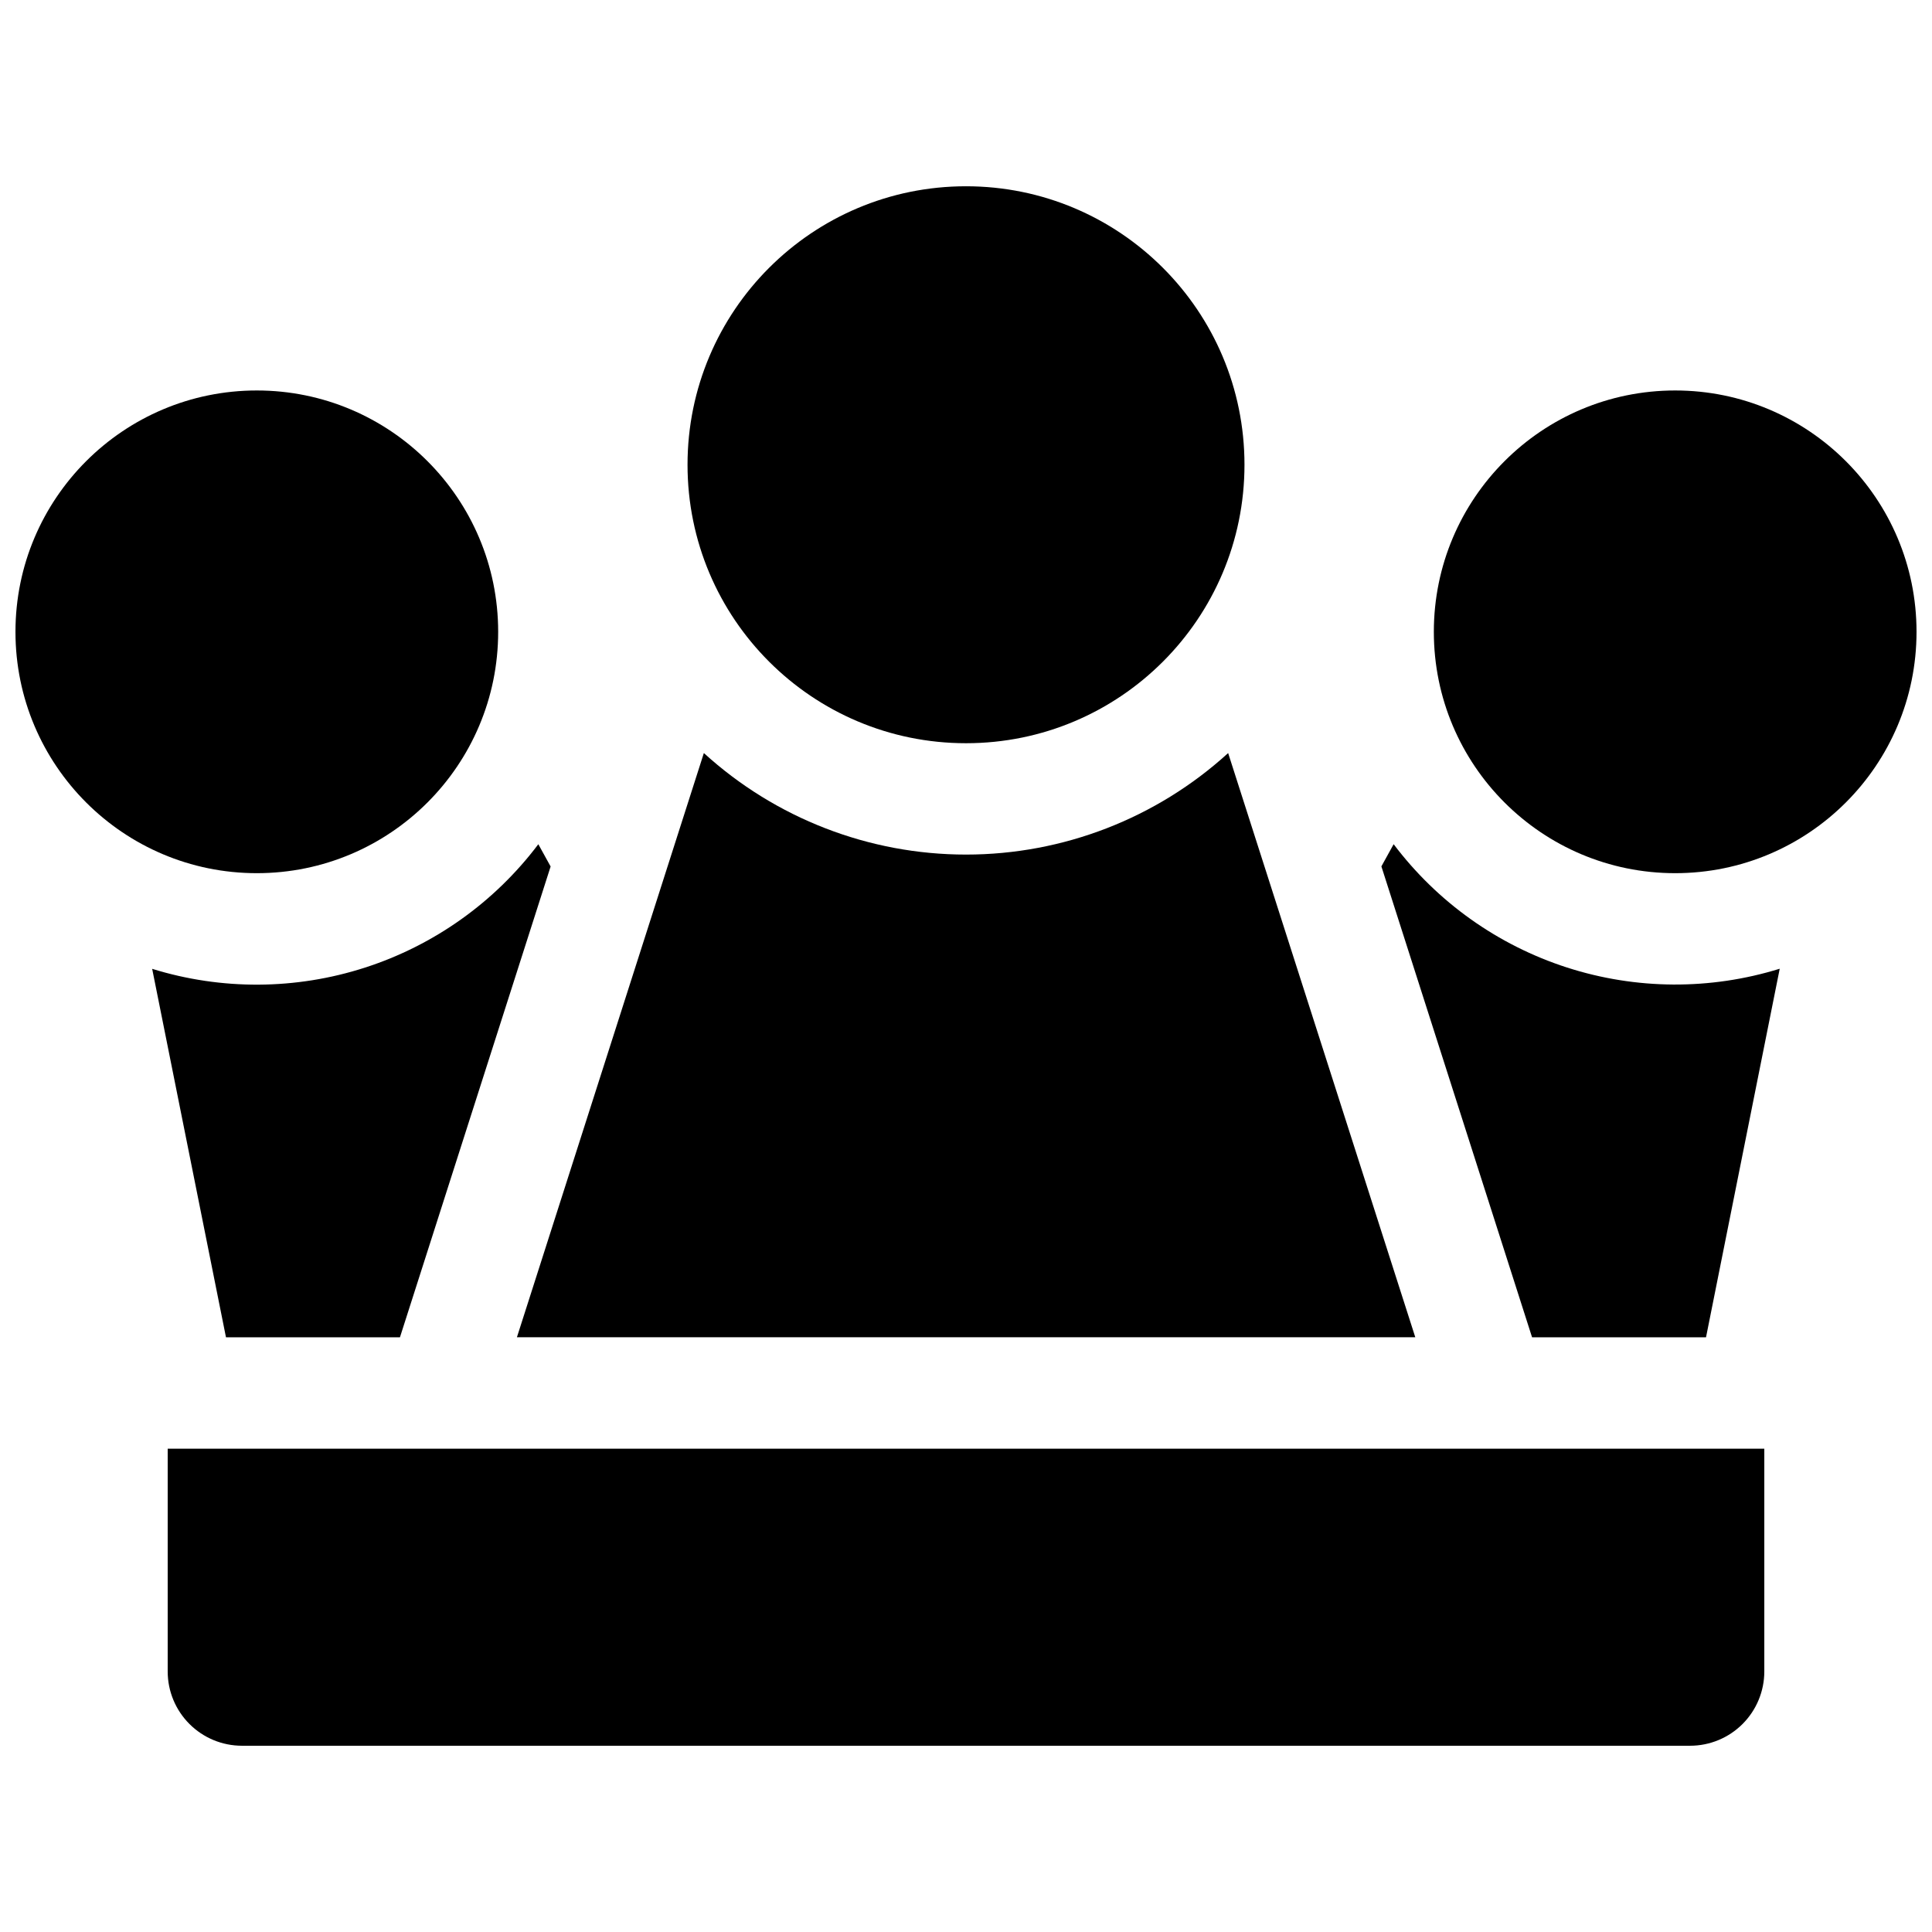
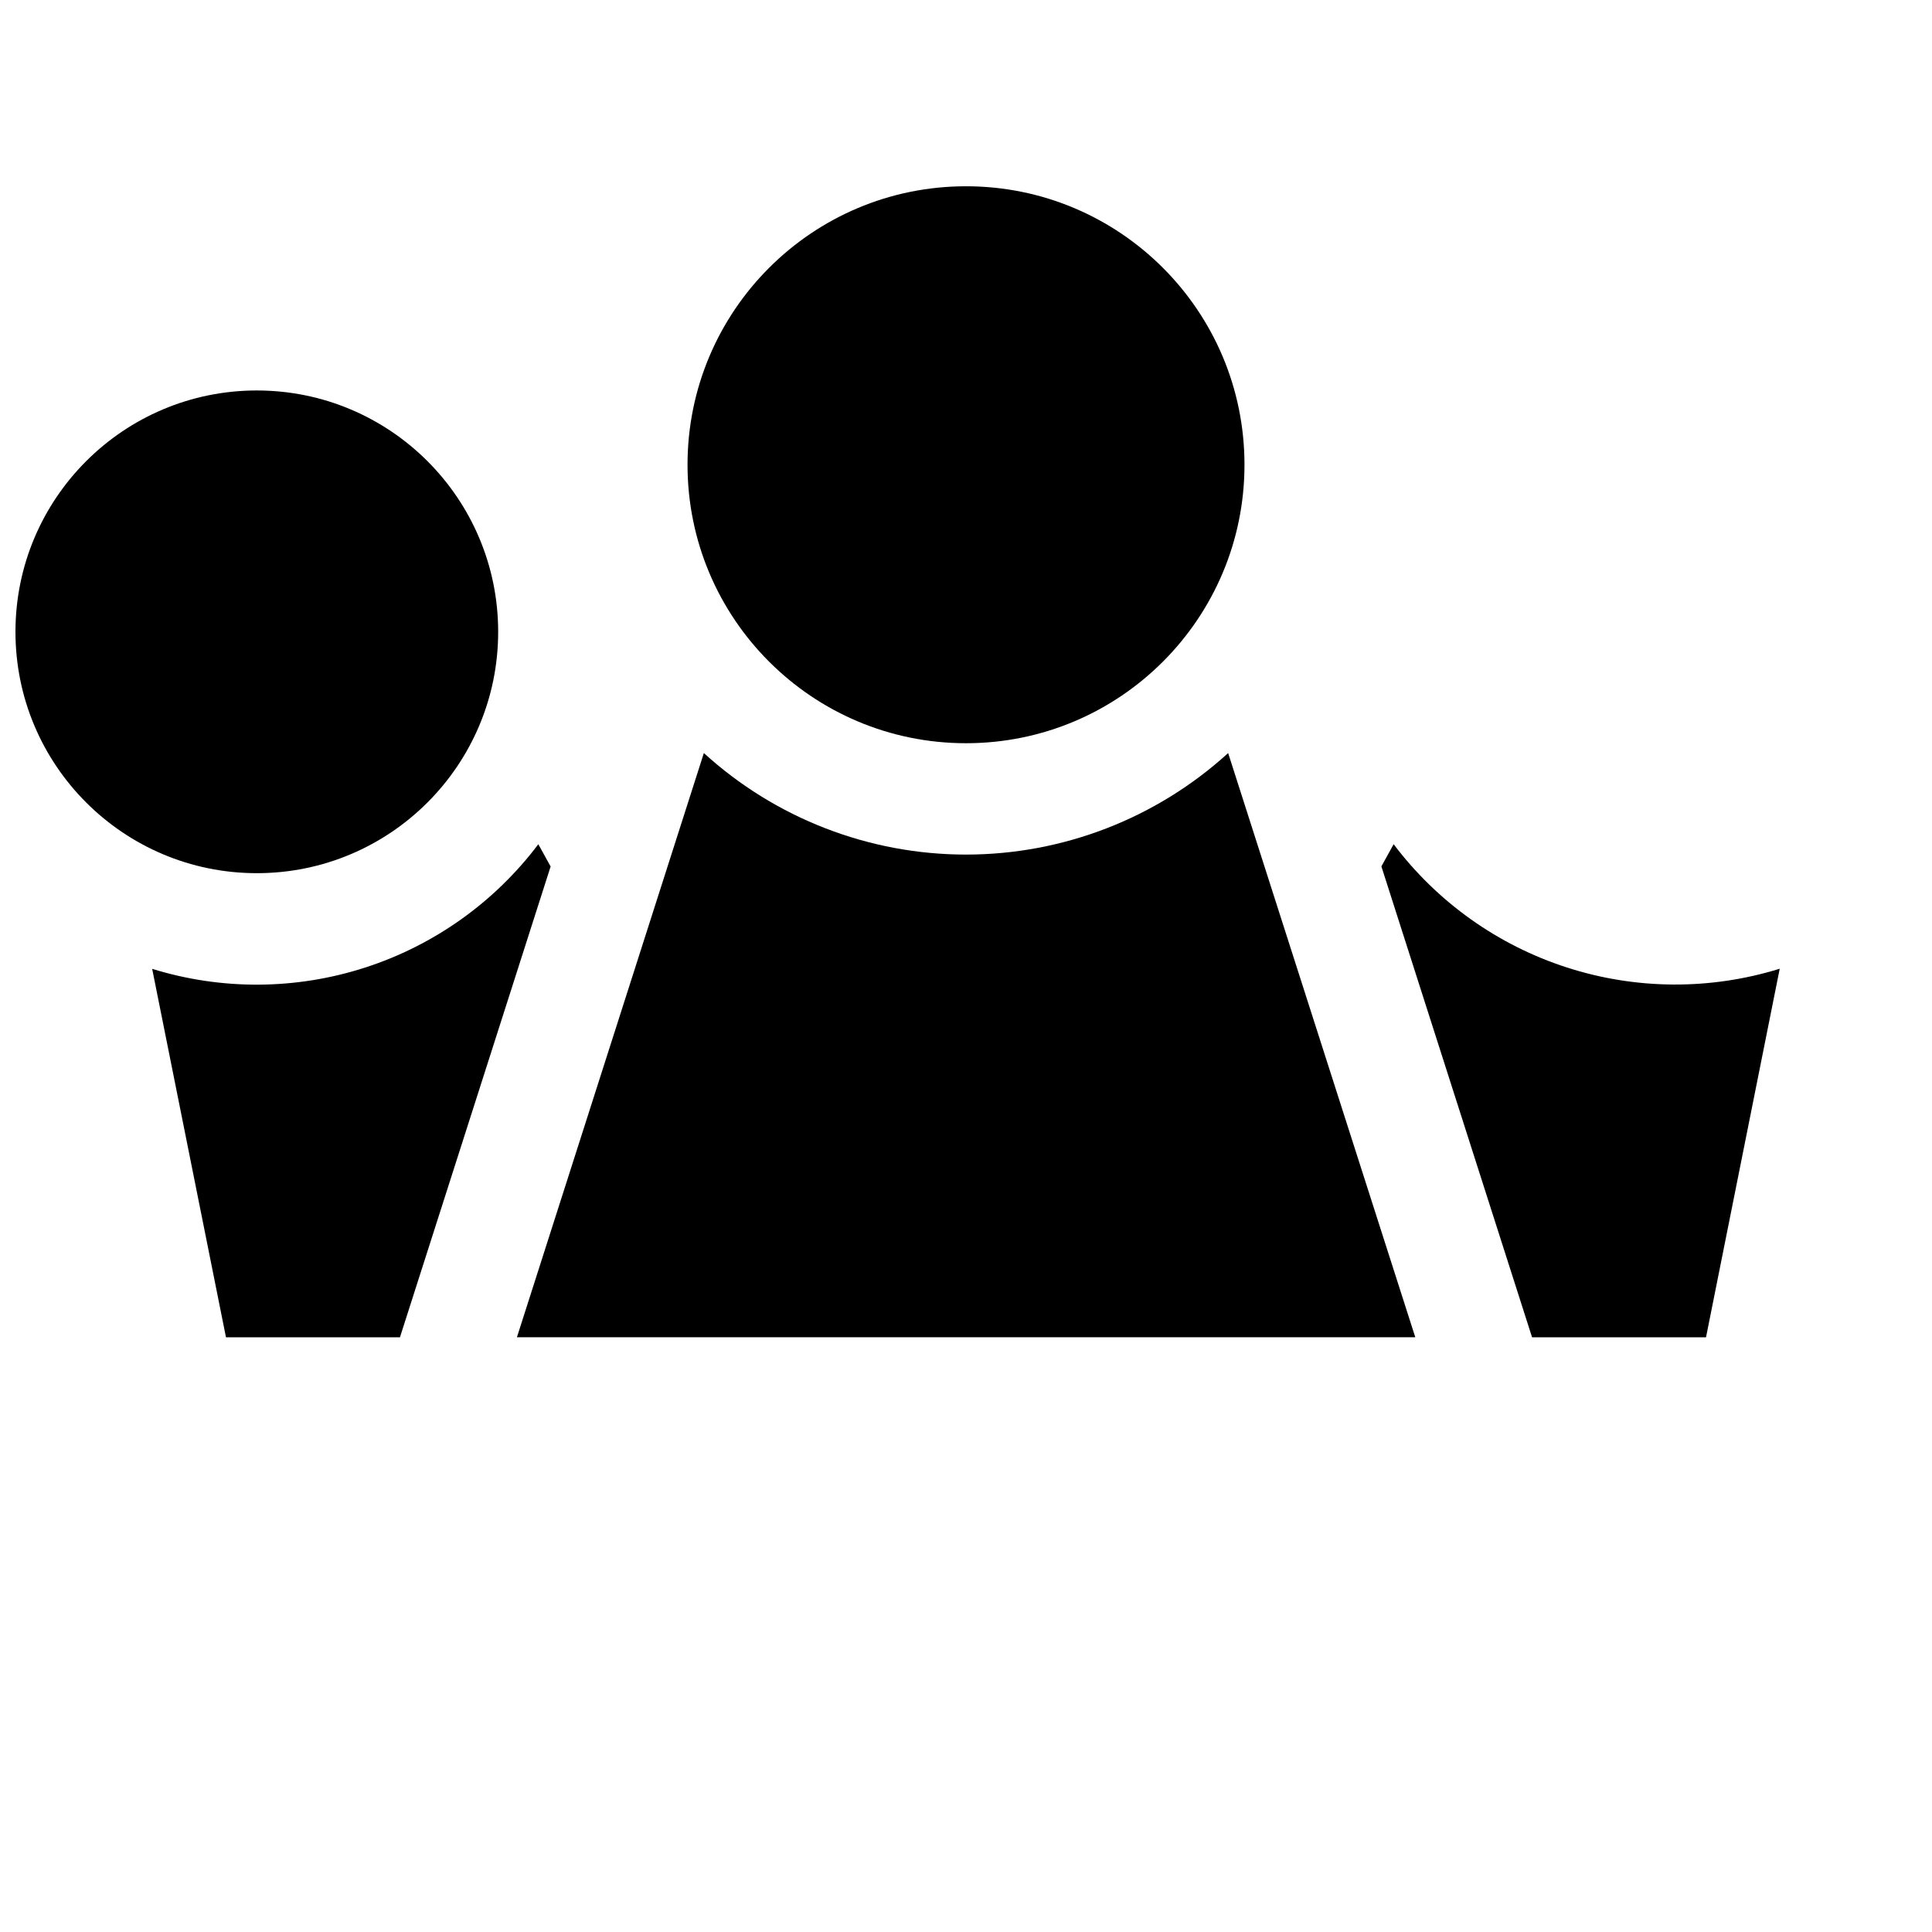
<svg xmlns="http://www.w3.org/2000/svg" width="800px" height="800px" version="1.1" viewBox="144 144 512 512">
  <defs>
    <clipPath id="b">
-       <path d="m523 247h128.9v129h-128.9z" />
-     </clipPath>
+       </clipPath>
    <clipPath id="a">
      <path d="m148.09 247h128.91v129h-128.91z" />
    </clipPath>
  </defs>
  <path d="m473.8 267.16c0 40.762-33.039 73.801-73.797 73.801-40.762 0-73.801-33.039-73.801-73.801 0-40.758 33.039-73.797 73.801-73.797 40.758 0 73.797 33.039 73.797 73.797" />
-   <path d="m188.44 586.96c0 5.219 2.074 10.223 5.766 13.914s8.695 5.766 13.914 5.766h383.76c5.219 0 10.227-2.074 13.918-5.766 3.688-3.691 5.762-8.695 5.762-13.914v-59.043h-423.12z" />
  <path d="m330.53 343.57-49.543 154.82h238.08l-49.594-154.82c-18.996 17.309-43.77 26.902-69.469 26.902s-50.477-9.594-69.473-26.902z" />
  <g clip-path="url(#b)">
    <path d="m651.9 311.44c0 35.324-28.637 63.961-63.961 63.961-35.324 0-63.957-28.637-63.957-63.961s28.633-63.961 63.957-63.961c35.324 0 63.961 28.637 63.961 63.961" />
  </g>
  <path d="m513.34 367.7-3.258 5.902 39.93 124.79h46.102l19.531-97.672h0.004c-18.383 5.699-38.078 5.586-56.395-0.324s-34.359-17.328-45.945-32.699z" />
  <g clip-path="url(#a)">
    <path d="m276.02 311.44c0 35.324-28.637 63.961-63.961 63.961-35.324 0-63.961-28.637-63.961-63.961s28.637-63.961 63.961-63.961c35.324 0 63.961 28.637 63.961 63.961" />
  </g>
  <path d="m249.99 498.4 39.93-124.77-3.258-5.902c-11.582 15.371-27.629 26.789-45.945 32.699-18.312 5.91-38.008 6.023-56.391 0.324l19.562 97.652z" />
</svg>